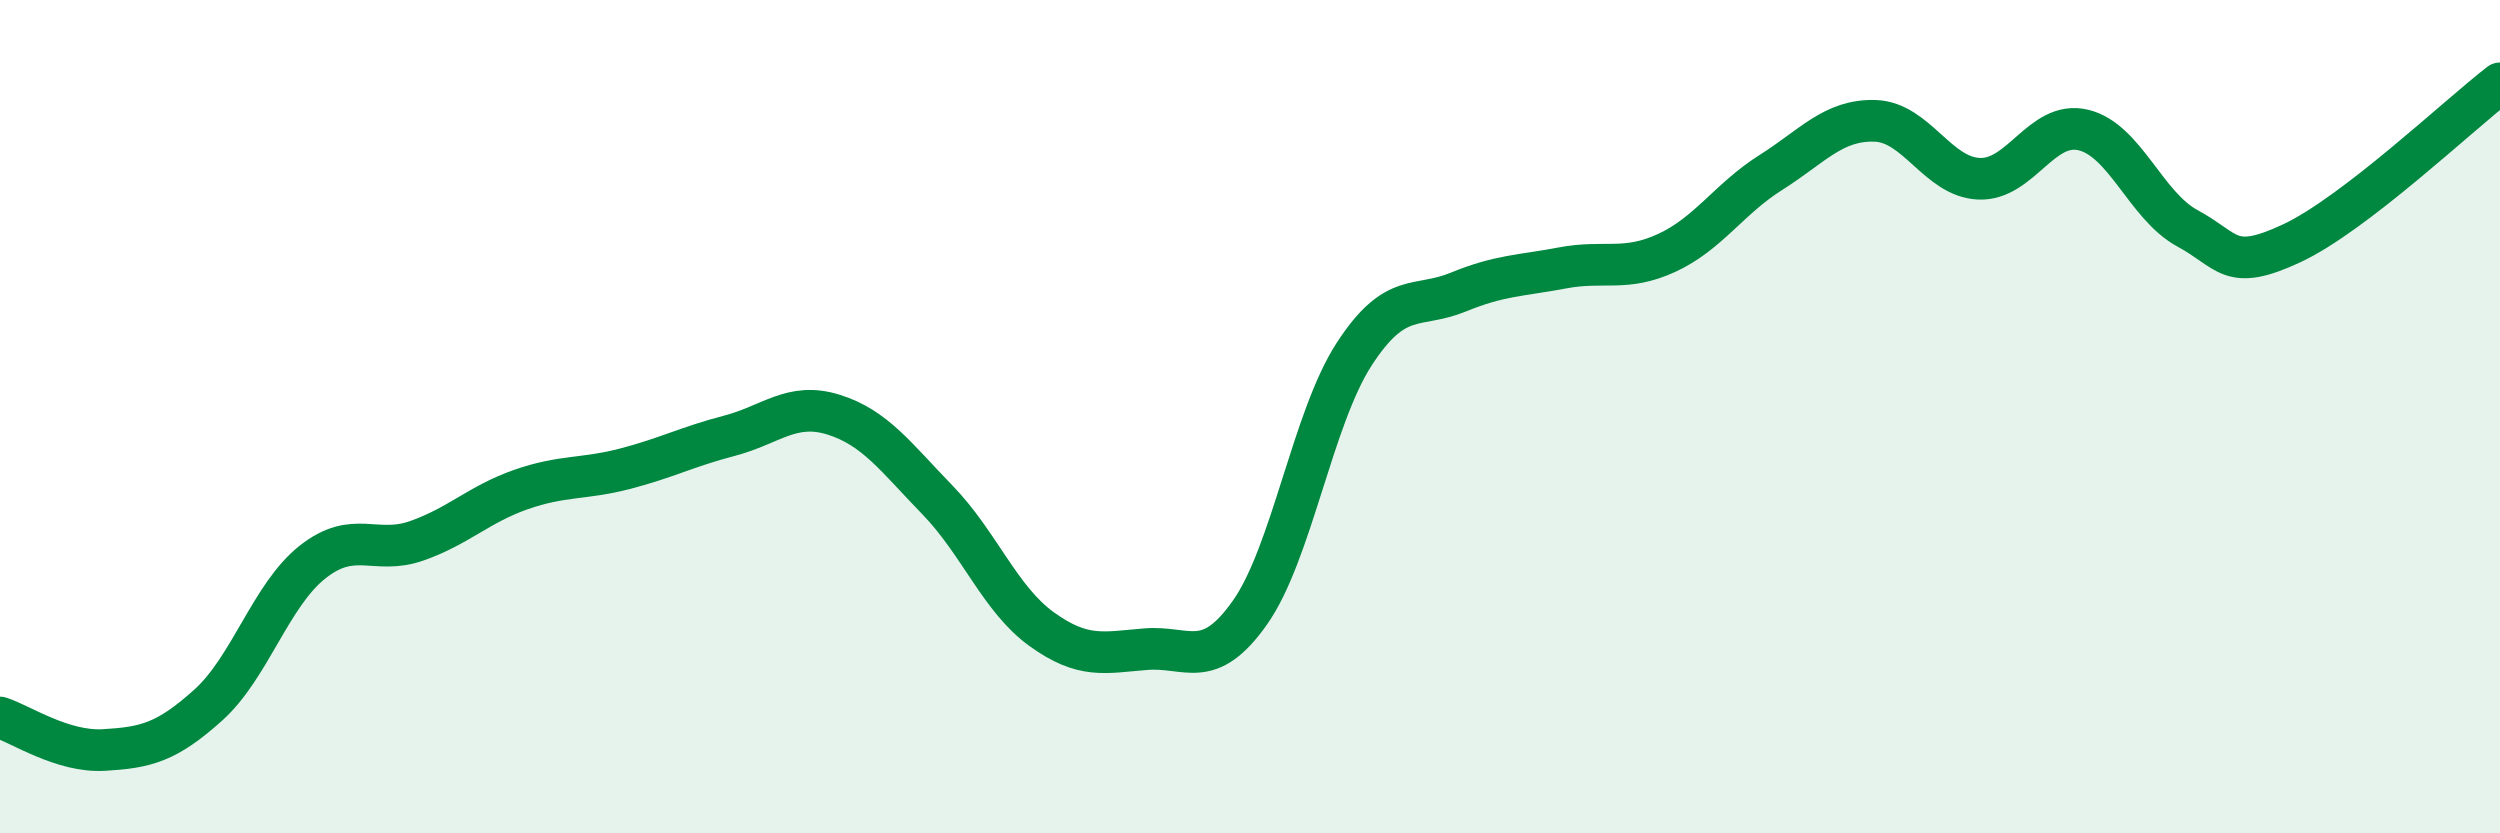
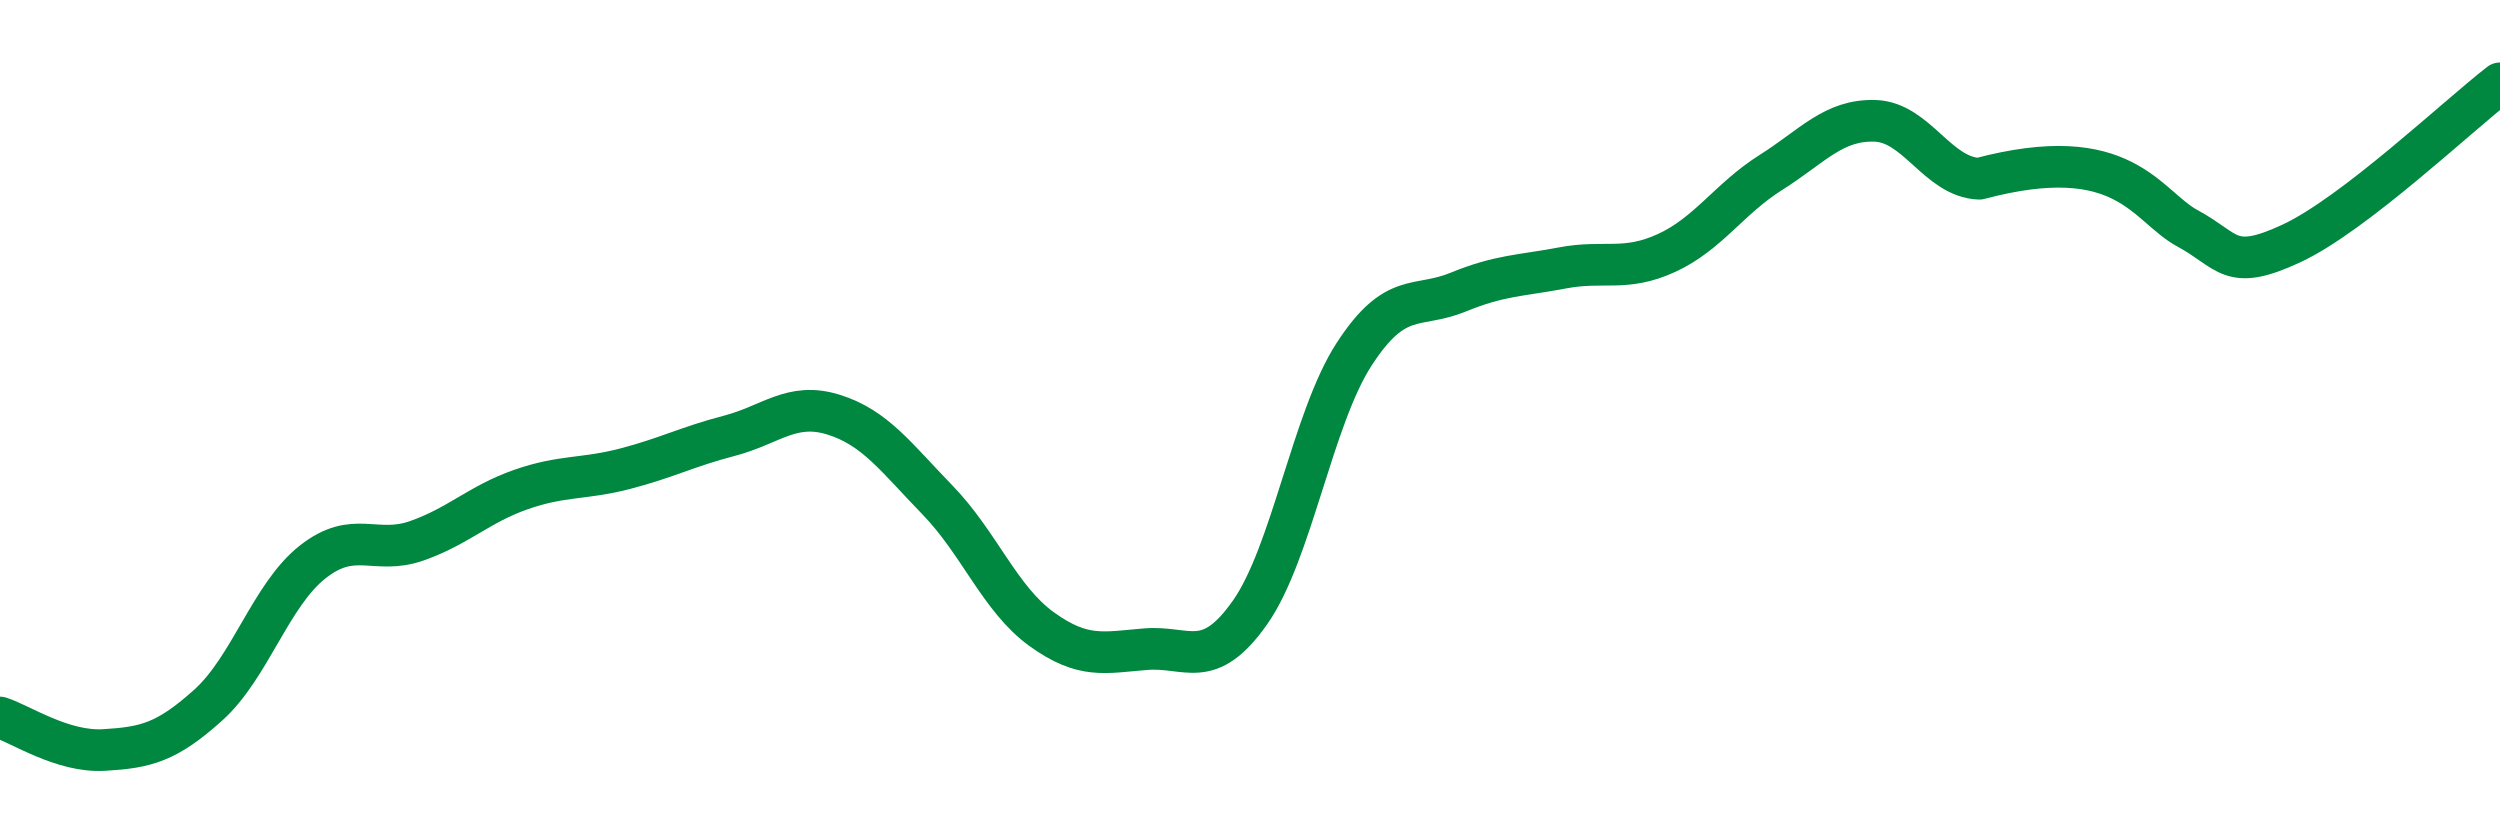
<svg xmlns="http://www.w3.org/2000/svg" width="60" height="20" viewBox="0 0 60 20">
-   <path d="M 0,17.22 C 0.5,17.38 1.5,18.06 2.5,18 C 3.5,17.94 4,17.82 5,16.92 C 6,16.02 6.5,14.28 7.5,13.49 C 8.5,12.7 9,13.33 10,12.98 C 11,12.63 11.5,12.1 12.5,11.75 C 13.5,11.4 14,11.51 15,11.25 C 16,10.99 16.5,10.72 17.5,10.46 C 18.5,10.2 19,9.64 20,9.95 C 21,10.26 21.5,10.97 22.5,12 C 23.5,13.03 24,14.38 25,15.1 C 26,15.82 26.5,15.66 27.5,15.58 C 28.5,15.5 29,16.12 30,14.7 C 31,13.28 31.5,10.04 32.5,8.5 C 33.5,6.96 34,7.42 35,7.01 C 36,6.6 36.5,6.62 37.5,6.43 C 38.5,6.24 39,6.53 40,6.07 C 41,5.61 41.5,4.77 42.5,4.14 C 43.5,3.51 44,2.87 45,2.9 C 46,2.93 46.5,4.25 47.5,4.29 C 48.5,4.33 49,2.88 50,3.12 C 51,3.36 51.5,4.94 52.5,5.48 C 53.5,6.02 53.5,6.54 55,5.84 C 56.5,5.14 59,2.77 60,2L60 20L0 20Z" fill="#008740" opacity="0.1" stroke-linecap="round" stroke-linejoin="round" />
-   <path d="M 0,17.22 C 0.5,17.38 1.5,18.06 2.5,18 C 3.5,17.94 4,17.82 5,16.92 C 6,16.02 6.5,14.28 7.5,13.49 C 8.5,12.7 9,13.33 10,12.98 C 11,12.63 11.5,12.1 12.5,11.75 C 13.5,11.4 14,11.51 15,11.25 C 16,10.99 16.5,10.72 17.5,10.46 C 18.5,10.2 19,9.64 20,9.95 C 21,10.26 21.5,10.97 22.5,12 C 23.5,13.03 24,14.38 25,15.1 C 26,15.82 26.5,15.66 27.5,15.58 C 28.5,15.5 29,16.12 30,14.7 C 31,13.28 31.5,10.04 32.5,8.5 C 33.5,6.96 34,7.42 35,7.01 C 36,6.6 36.5,6.62 37.5,6.43 C 38.5,6.24 39,6.53 40,6.07 C 41,5.61 41.5,4.77 42.5,4.14 C 43.5,3.51 44,2.87 45,2.9 C 46,2.93 46.5,4.25 47.5,4.29 C 48.5,4.33 49,2.88 50,3.12 C 51,3.36 51.5,4.94 52.5,5.48 C 53.5,6.02 53.5,6.54 55,5.84 C 56.5,5.14 59,2.77 60,2" stroke="#008740" stroke-width="1" fill="none" stroke-linecap="round" stroke-linejoin="round" />
+   <path d="M 0,17.22 C 0.5,17.38 1.5,18.06 2.5,18 C 3.5,17.94 4,17.82 5,16.92 C 6,16.02 6.5,14.28 7.5,13.49 C 8.5,12.7 9,13.33 10,12.98 C 11,12.63 11.5,12.1 12.5,11.75 C 13.5,11.4 14,11.51 15,11.25 C 16,10.99 16.5,10.72 17.5,10.46 C 18.5,10.2 19,9.64 20,9.95 C 21,10.26 21.5,10.97 22.5,12 C 23.5,13.03 24,14.38 25,15.1 C 26,15.82 26.5,15.66 27.5,15.58 C 28.5,15.5 29,16.12 30,14.7 C 31,13.28 31.5,10.04 32.5,8.5 C 33.5,6.96 34,7.42 35,7.01 C 36,6.6 36.5,6.62 37.5,6.43 C 38.5,6.24 39,6.53 40,6.07 C 41,5.61 41.5,4.77 42.5,4.14 C 43.5,3.51 44,2.87 45,2.9 C 46,2.93 46.5,4.25 47.5,4.29 C 51,3.36 51.5,4.94 52.5,5.48 C 53.5,6.02 53.5,6.54 55,5.84 C 56.5,5.14 59,2.77 60,2" stroke="#008740" stroke-width="1" fill="none" stroke-linecap="round" stroke-linejoin="round" />
</svg>